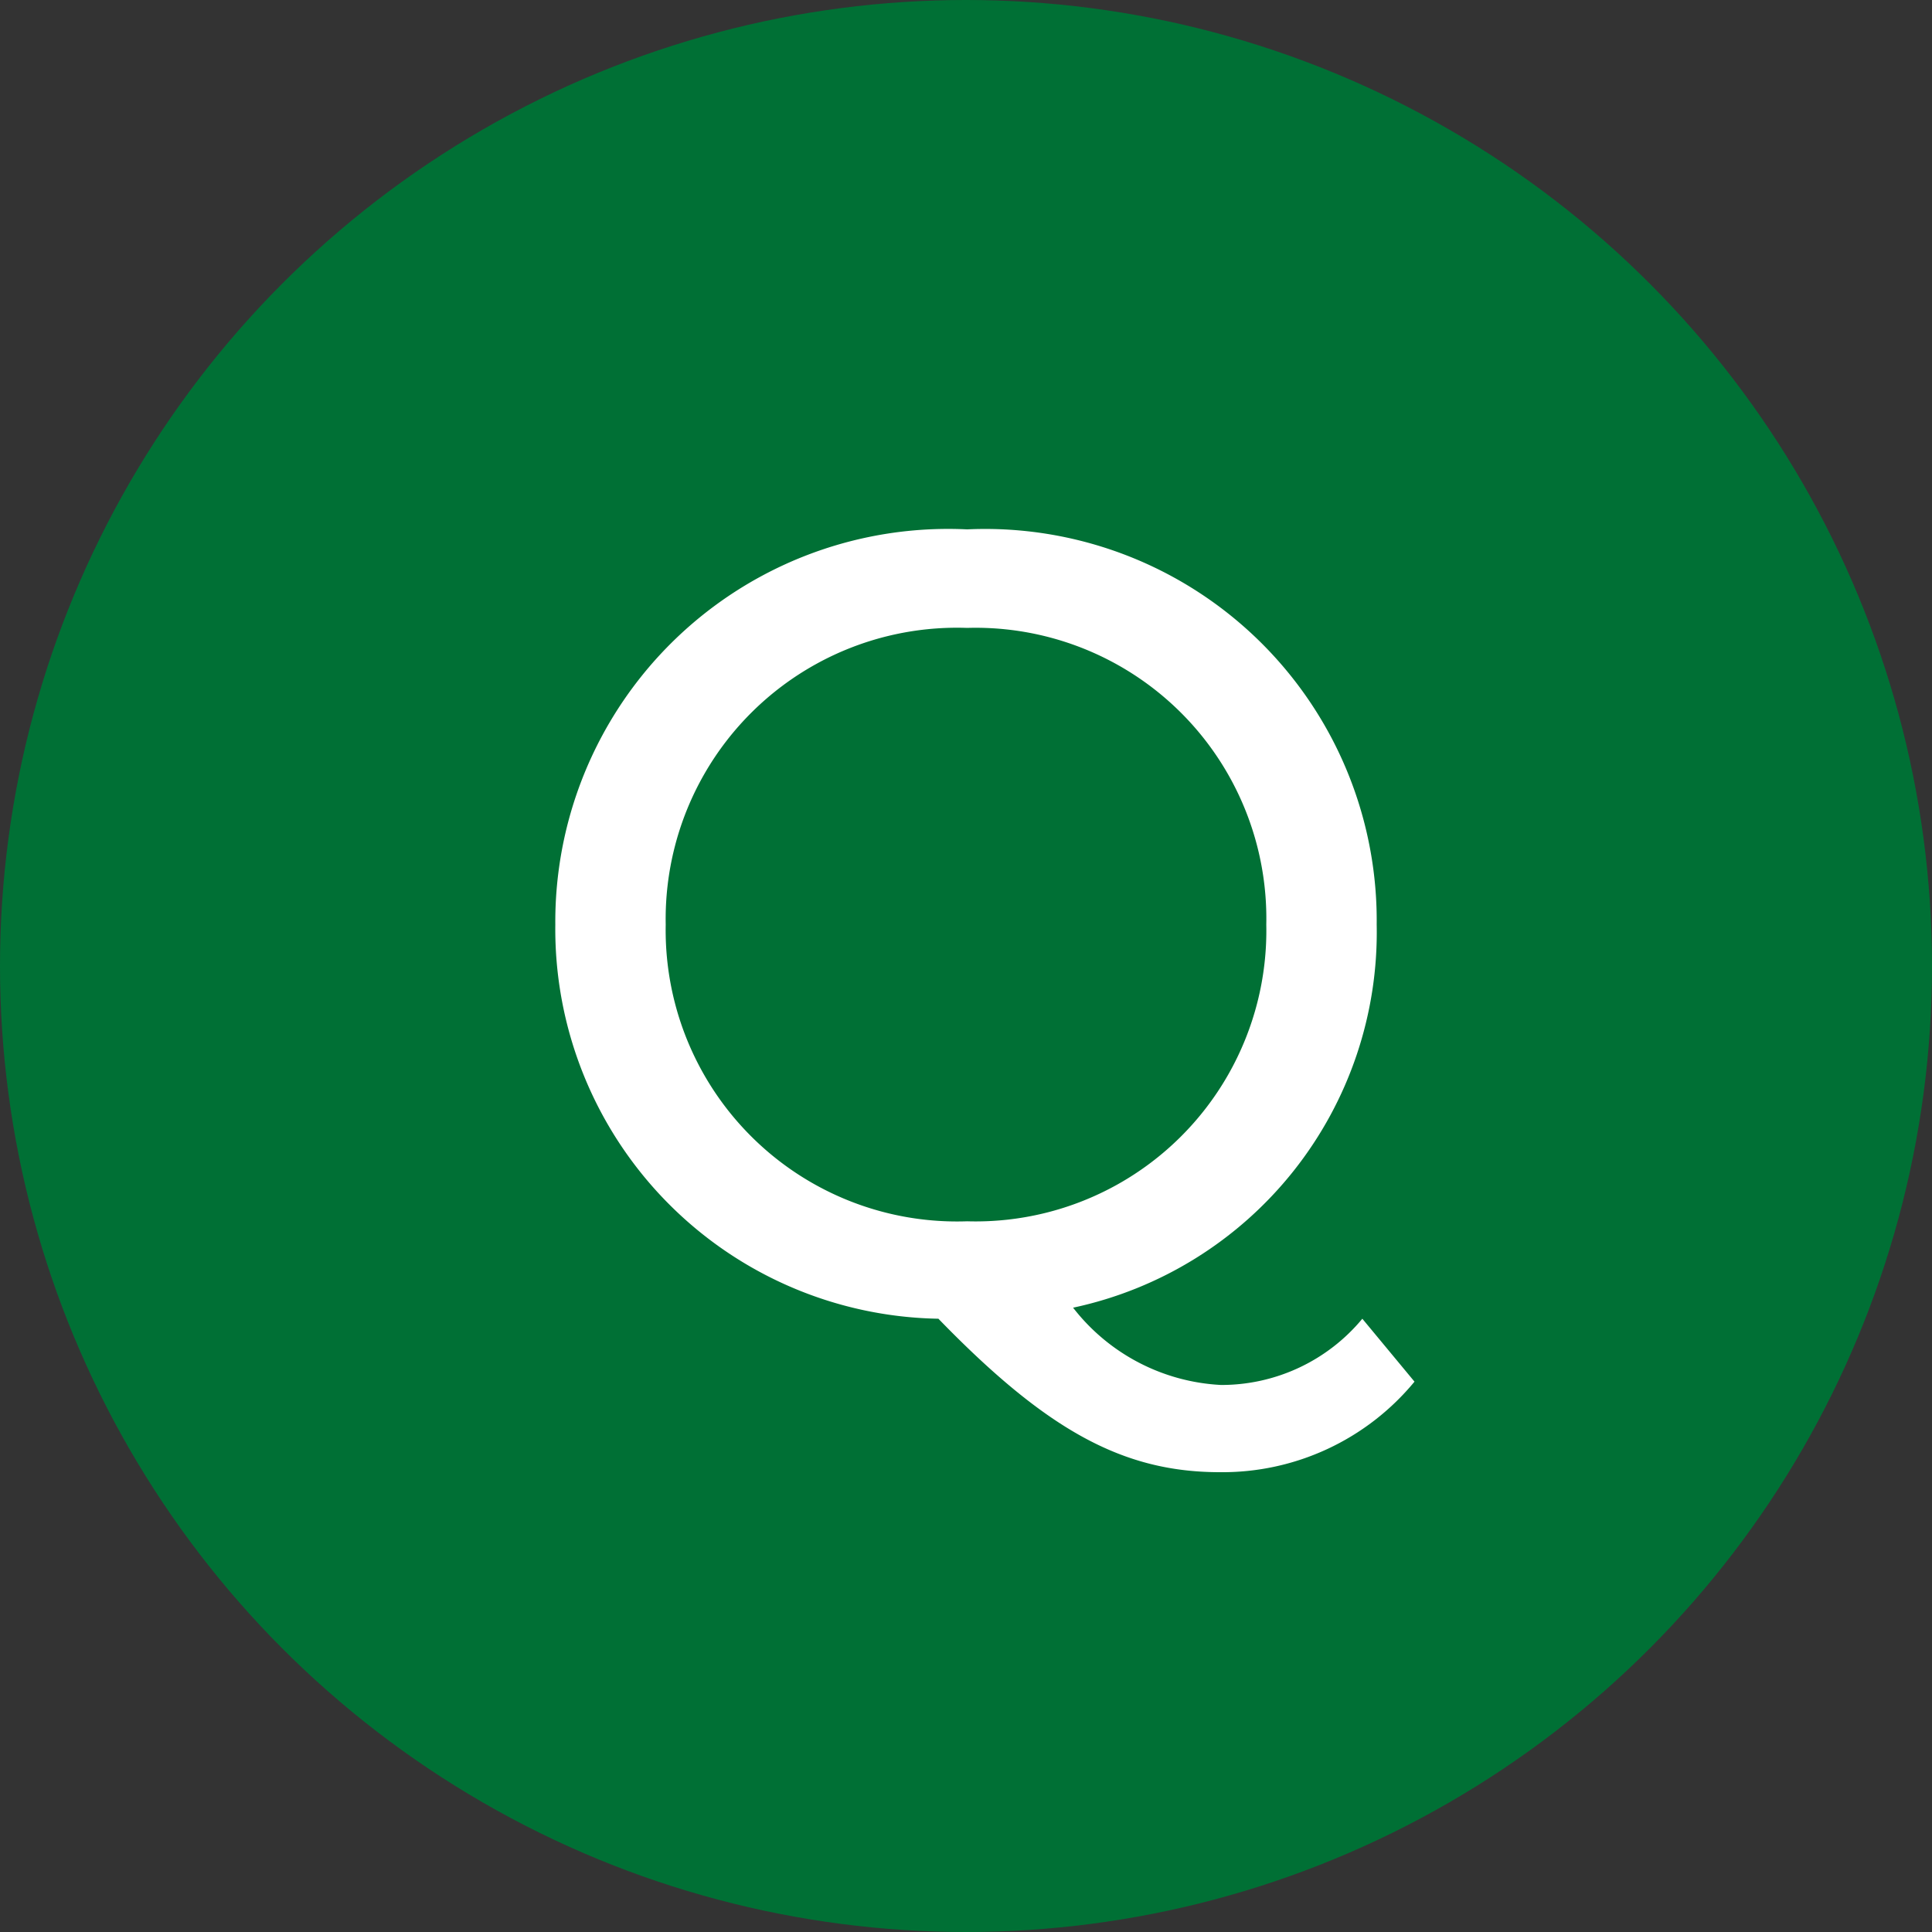
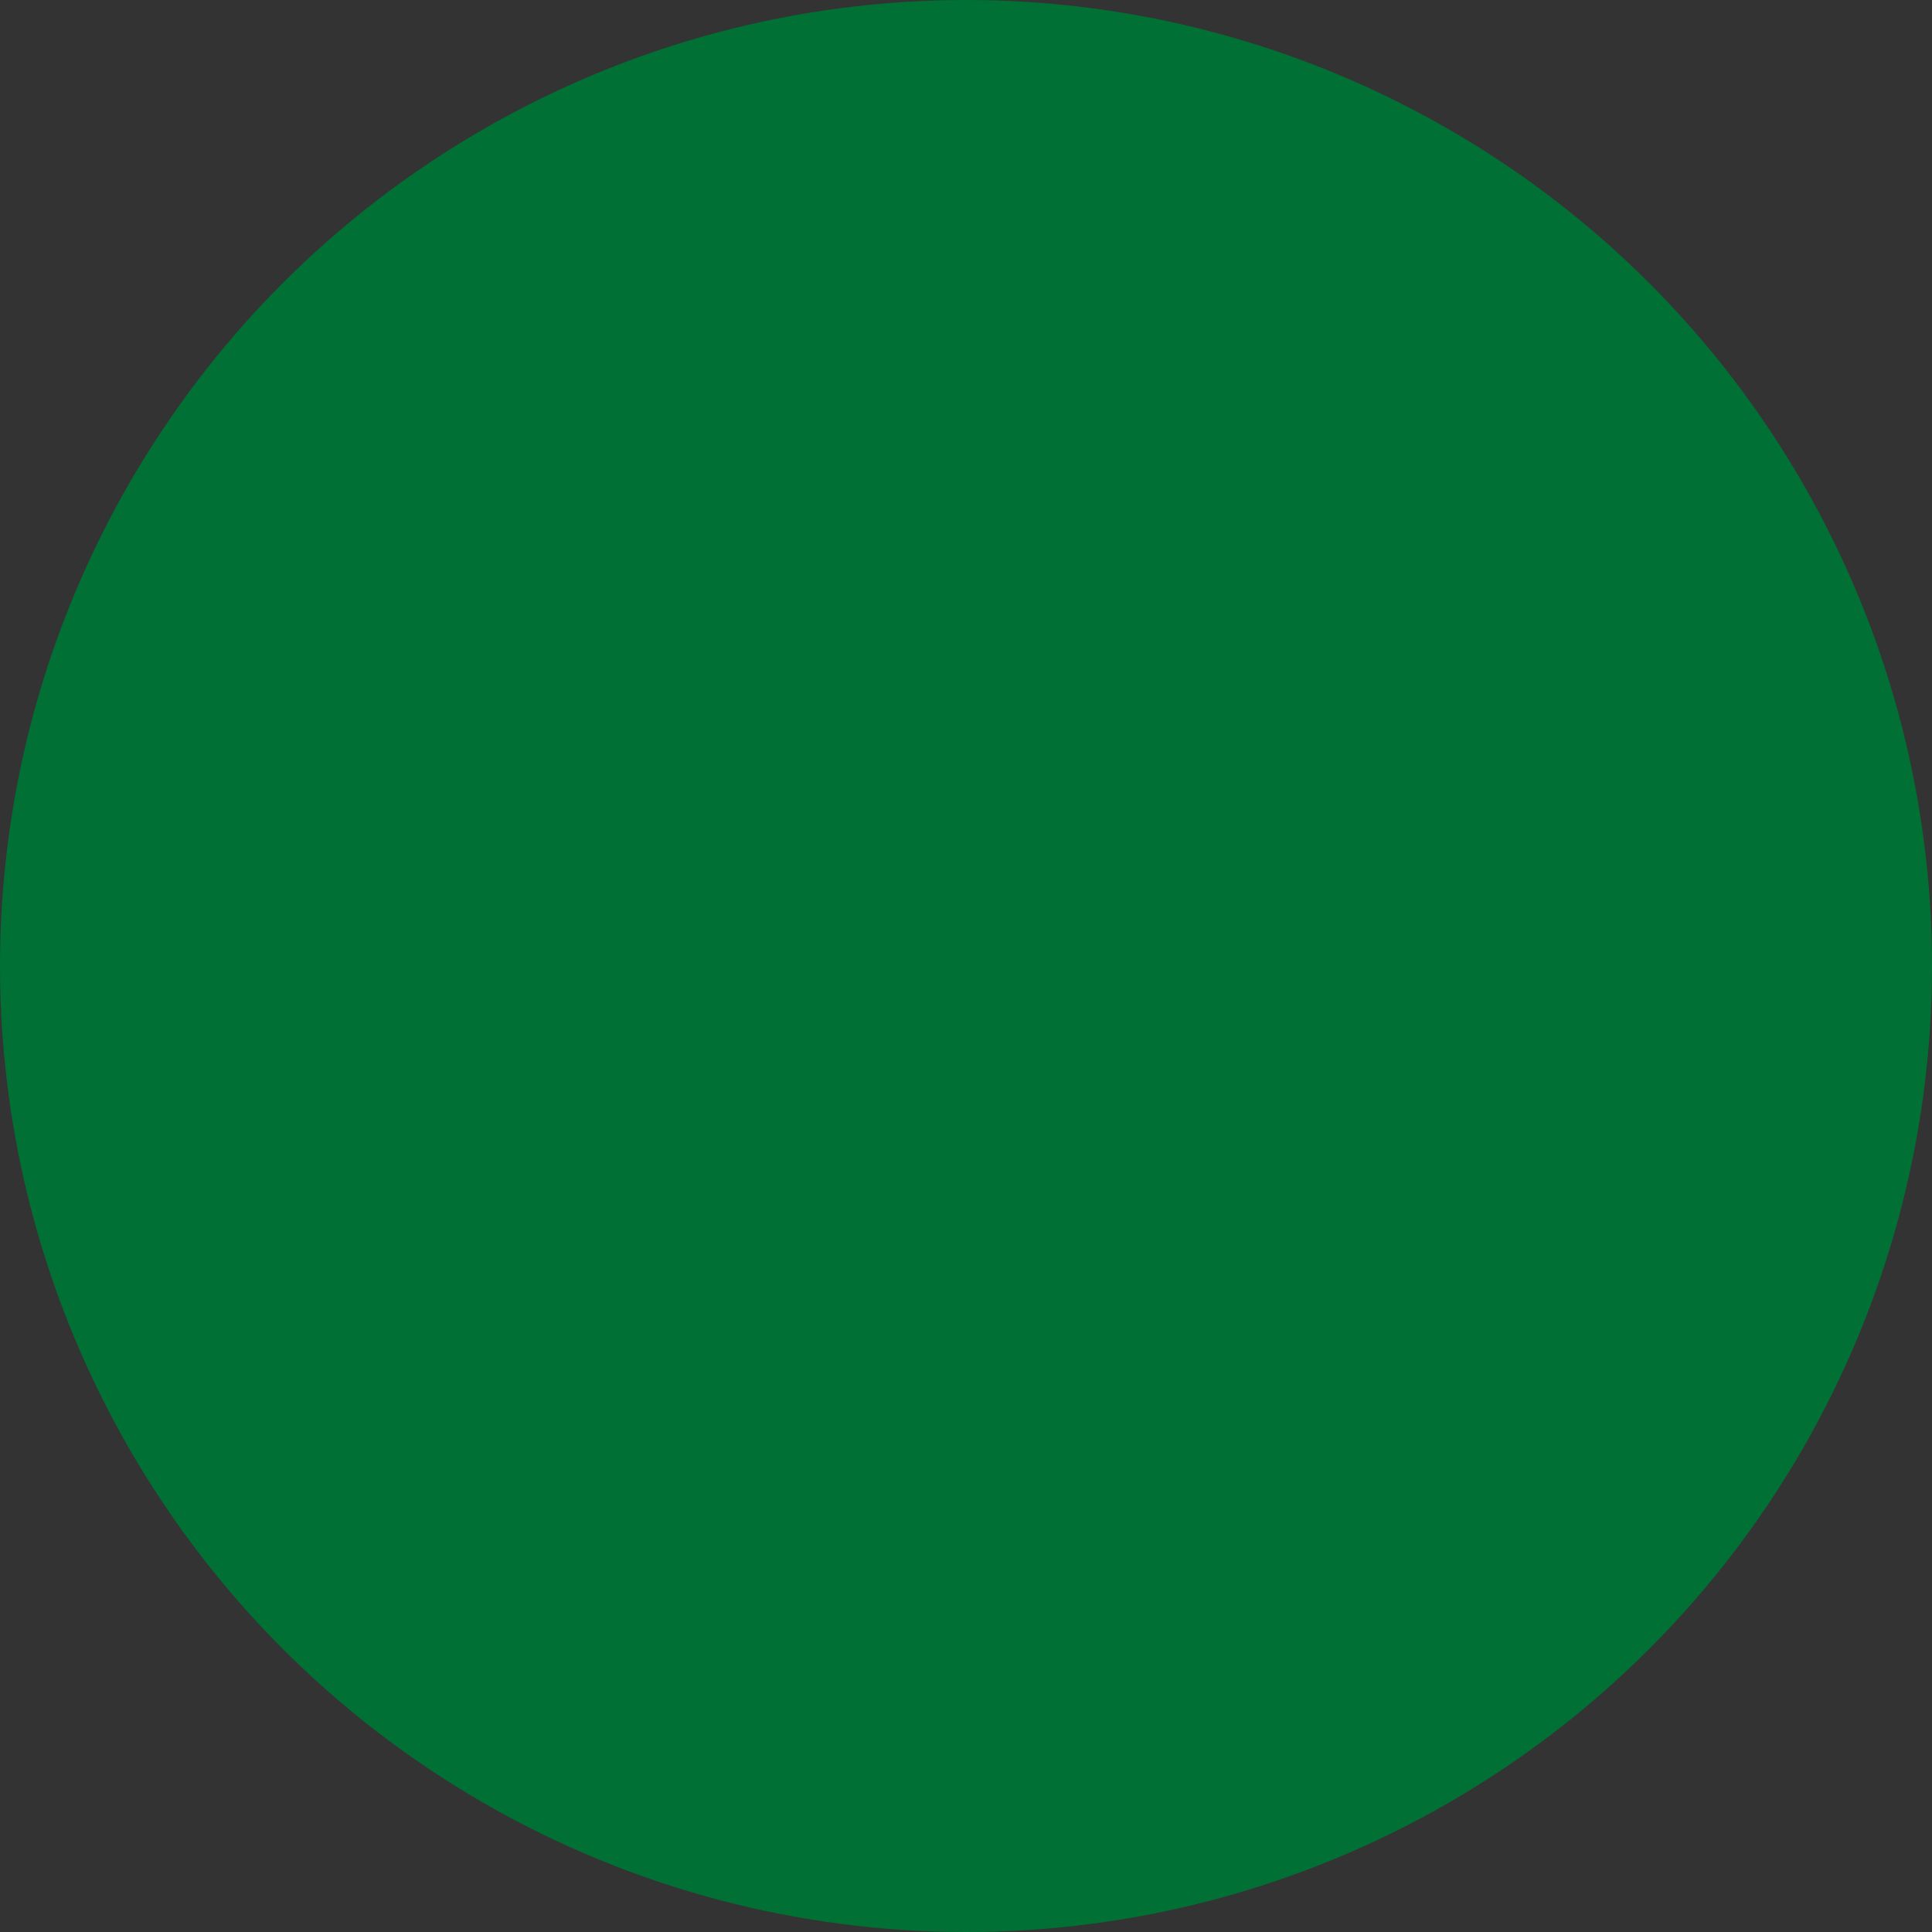
<svg xmlns="http://www.w3.org/2000/svg" width="28" height="28" viewBox="0 0 28 28">
  <rect x="0" y="0" width="28" height="28" fill="#333333" stroke="none" />
  <g transform="translate(-270 -7191)">
    <circle cx="14" cy="14" r="14" transform="translate(270 7191)" fill="#007035" />
-     <path d="M11.744,15.112a2.653,2.653,0,0,1-2.048.96,2.9,2.9,0,0,1-2.144-1.12,5.563,5.563,0,0,0,4.4-5.552A5.675,5.675,0,0,0,6.016,3.672,5.693,5.693,0,0,0,.048,9.4,5.649,5.649,0,0,0,5.6,15.112c1.568,1.616,2.672,2.224,4.08,2.224A3.607,3.607,0,0,0,12.5,16.024ZM1.648,9.4A4.222,4.222,0,0,1,6.016,5.1a4.214,4.214,0,0,1,4.336,4.3,4.214,4.214,0,0,1-4.336,4.3A4.222,4.222,0,0,1,1.648,9.4Z" transform="translate(278 7195)" fill="#fff" />
  </g>
</svg>